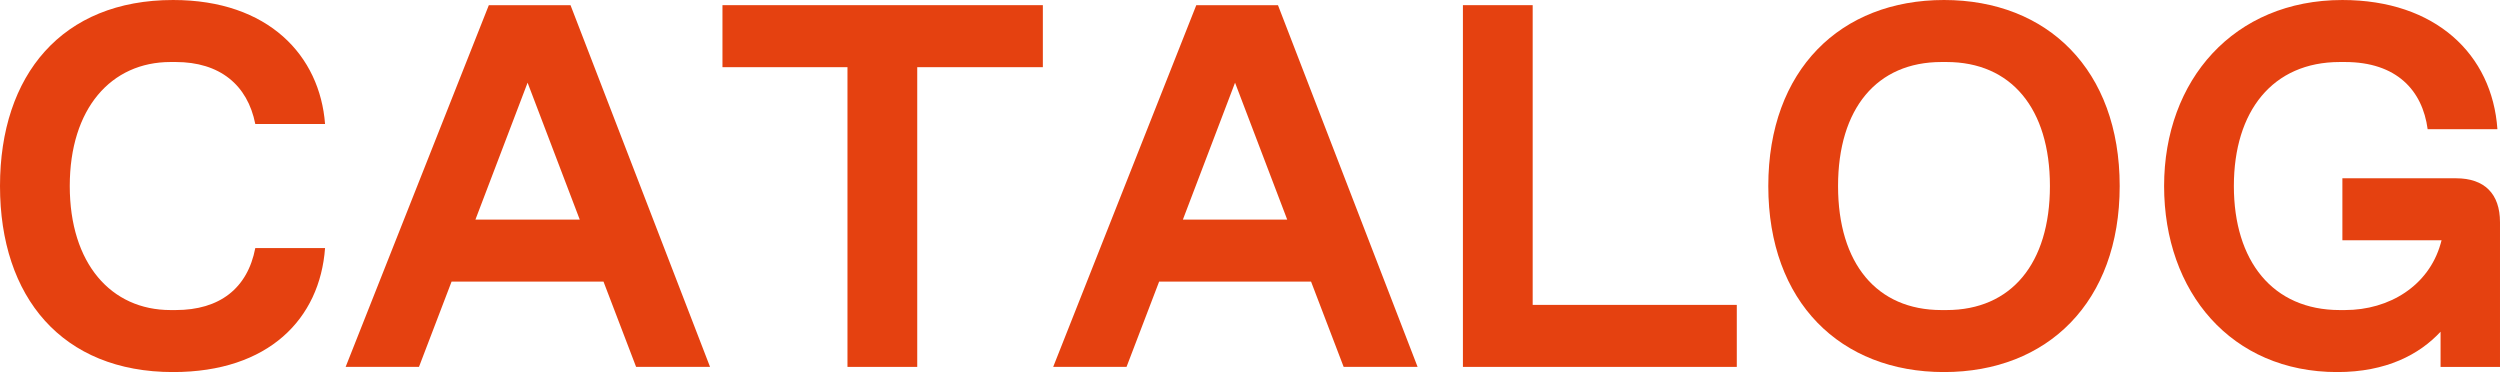
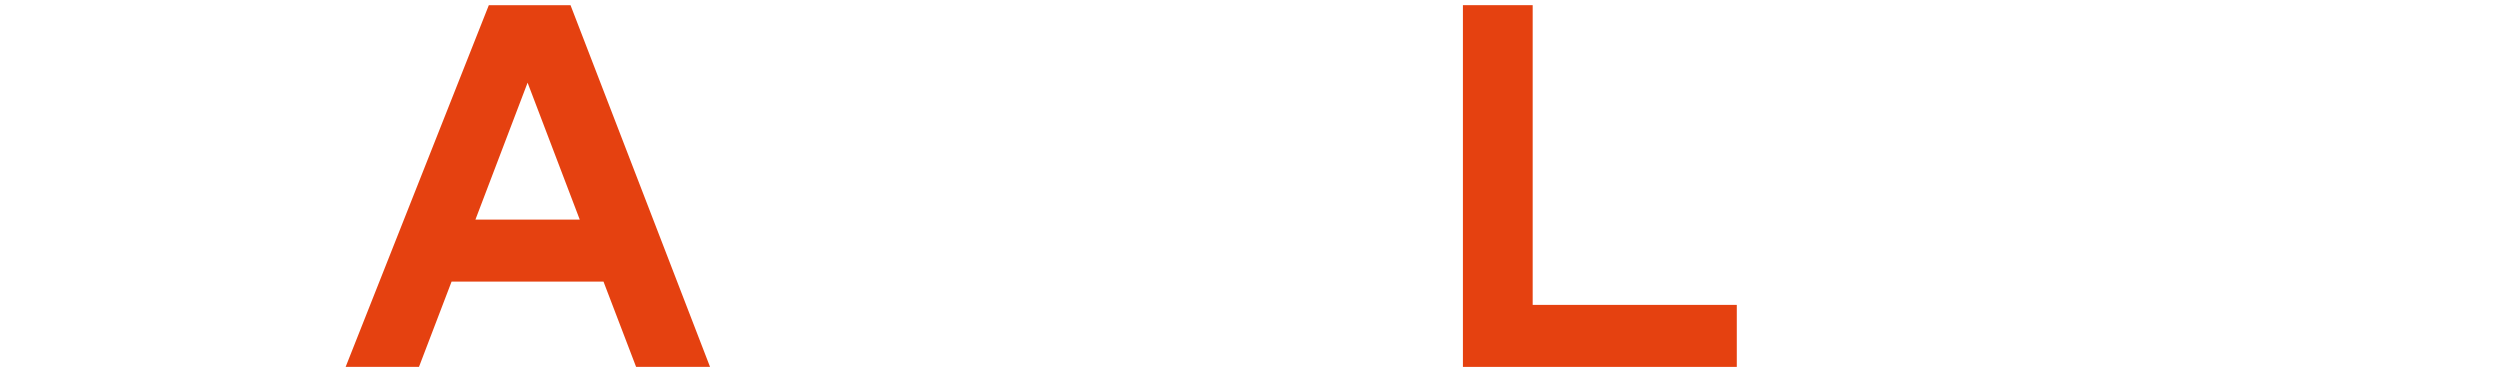
<svg xmlns="http://www.w3.org/2000/svg" data-name="レイヤー 2" viewBox="0 0 251.57 37.44">
  <defs>
    <style>
.cls-1 { fill: #e54110; }
</style>
  </defs>
  <g data-name="レイヤー 2">
-     <path class="cls-1" d="M17.16,6.24h.52c4.42,0,7.23,2.29,8.01,6.24h7.02c-.52-6.86-5.67-12.48-15.29-12.48C6.24,0,0,7.54,0,18.72s6.24,18.72,17.42,18.72c9.62,0,14.77-5.36,15.29-12.48h-7.02c-.78,4.06-3.59,6.24-8.01,6.24h-.52c-5.98,0-10.14-4.68-10.14-12.48S11.18,6.24,17.16,6.24Z" />
    <path class="cls-1" d="M49.19,.52l-14.41,36.4h7.38l3.28-8.58h15.29l3.28,8.58h7.44L57.41,.52h-8.22Zm-1.35,21.58l5.25-13.78,5.25,13.78h-10.5Z" />
-     <polygon class="cls-1" points="72.7 6.76 85.28 6.76 85.28 36.92 92.3 36.92 92.3 6.76 104.94 6.76 104.94 .52 72.7 .52 72.7 6.76" />
-     <path class="cls-1" d="M120.38,.52l-14.4,36.4h7.38l3.28-8.58h15.29l3.28,8.58h7.44L128.6,.52h-8.22Zm-1.35,21.58l5.25-13.78,5.25,13.78h-10.5Z" />
    <polygon class="cls-1" points="154.23 .52 147.21 .52 147.21 36.92 174.77 36.92 174.77 30.68 154.23 30.68 154.23 .52" />
-     <path class="cls-1" d="M195.62,0c-10.4,0-17.68,7.02-17.68,18.72s7.28,18.72,17.68,18.72,17.68-7.02,17.68-18.72S206.02,0,195.62,0Zm.26,31.2h-.52c-6.5,0-10.4-4.68-10.4-12.48s3.9-12.48,10.4-12.48h.52c6.5,0,10.4,4.68,10.4,12.48s-3.9,12.48-10.4,12.48Z" />
-     <path class="cls-1" d="M247.15,17.94h-11.44v6.24h9.98l-.1,.36c-1.2,4.21-5.15,6.66-9.62,6.66h-.52c-6.76,0-10.66-4.94-10.66-12.48s3.9-12.48,10.66-12.48h.52c5.2,0,7.8,2.86,8.32,6.76h7.02c-.52-7.54-6.24-13-15.6-13-10.92,0-17.94,8.06-17.94,18.72s6.76,18.72,17.42,18.72c4.94,0,8.27-1.77,10.4-4.06v3.54h5.98v-14.56c0-2.86-1.56-4.42-4.42-4.42Z" />
  </g>
</svg>